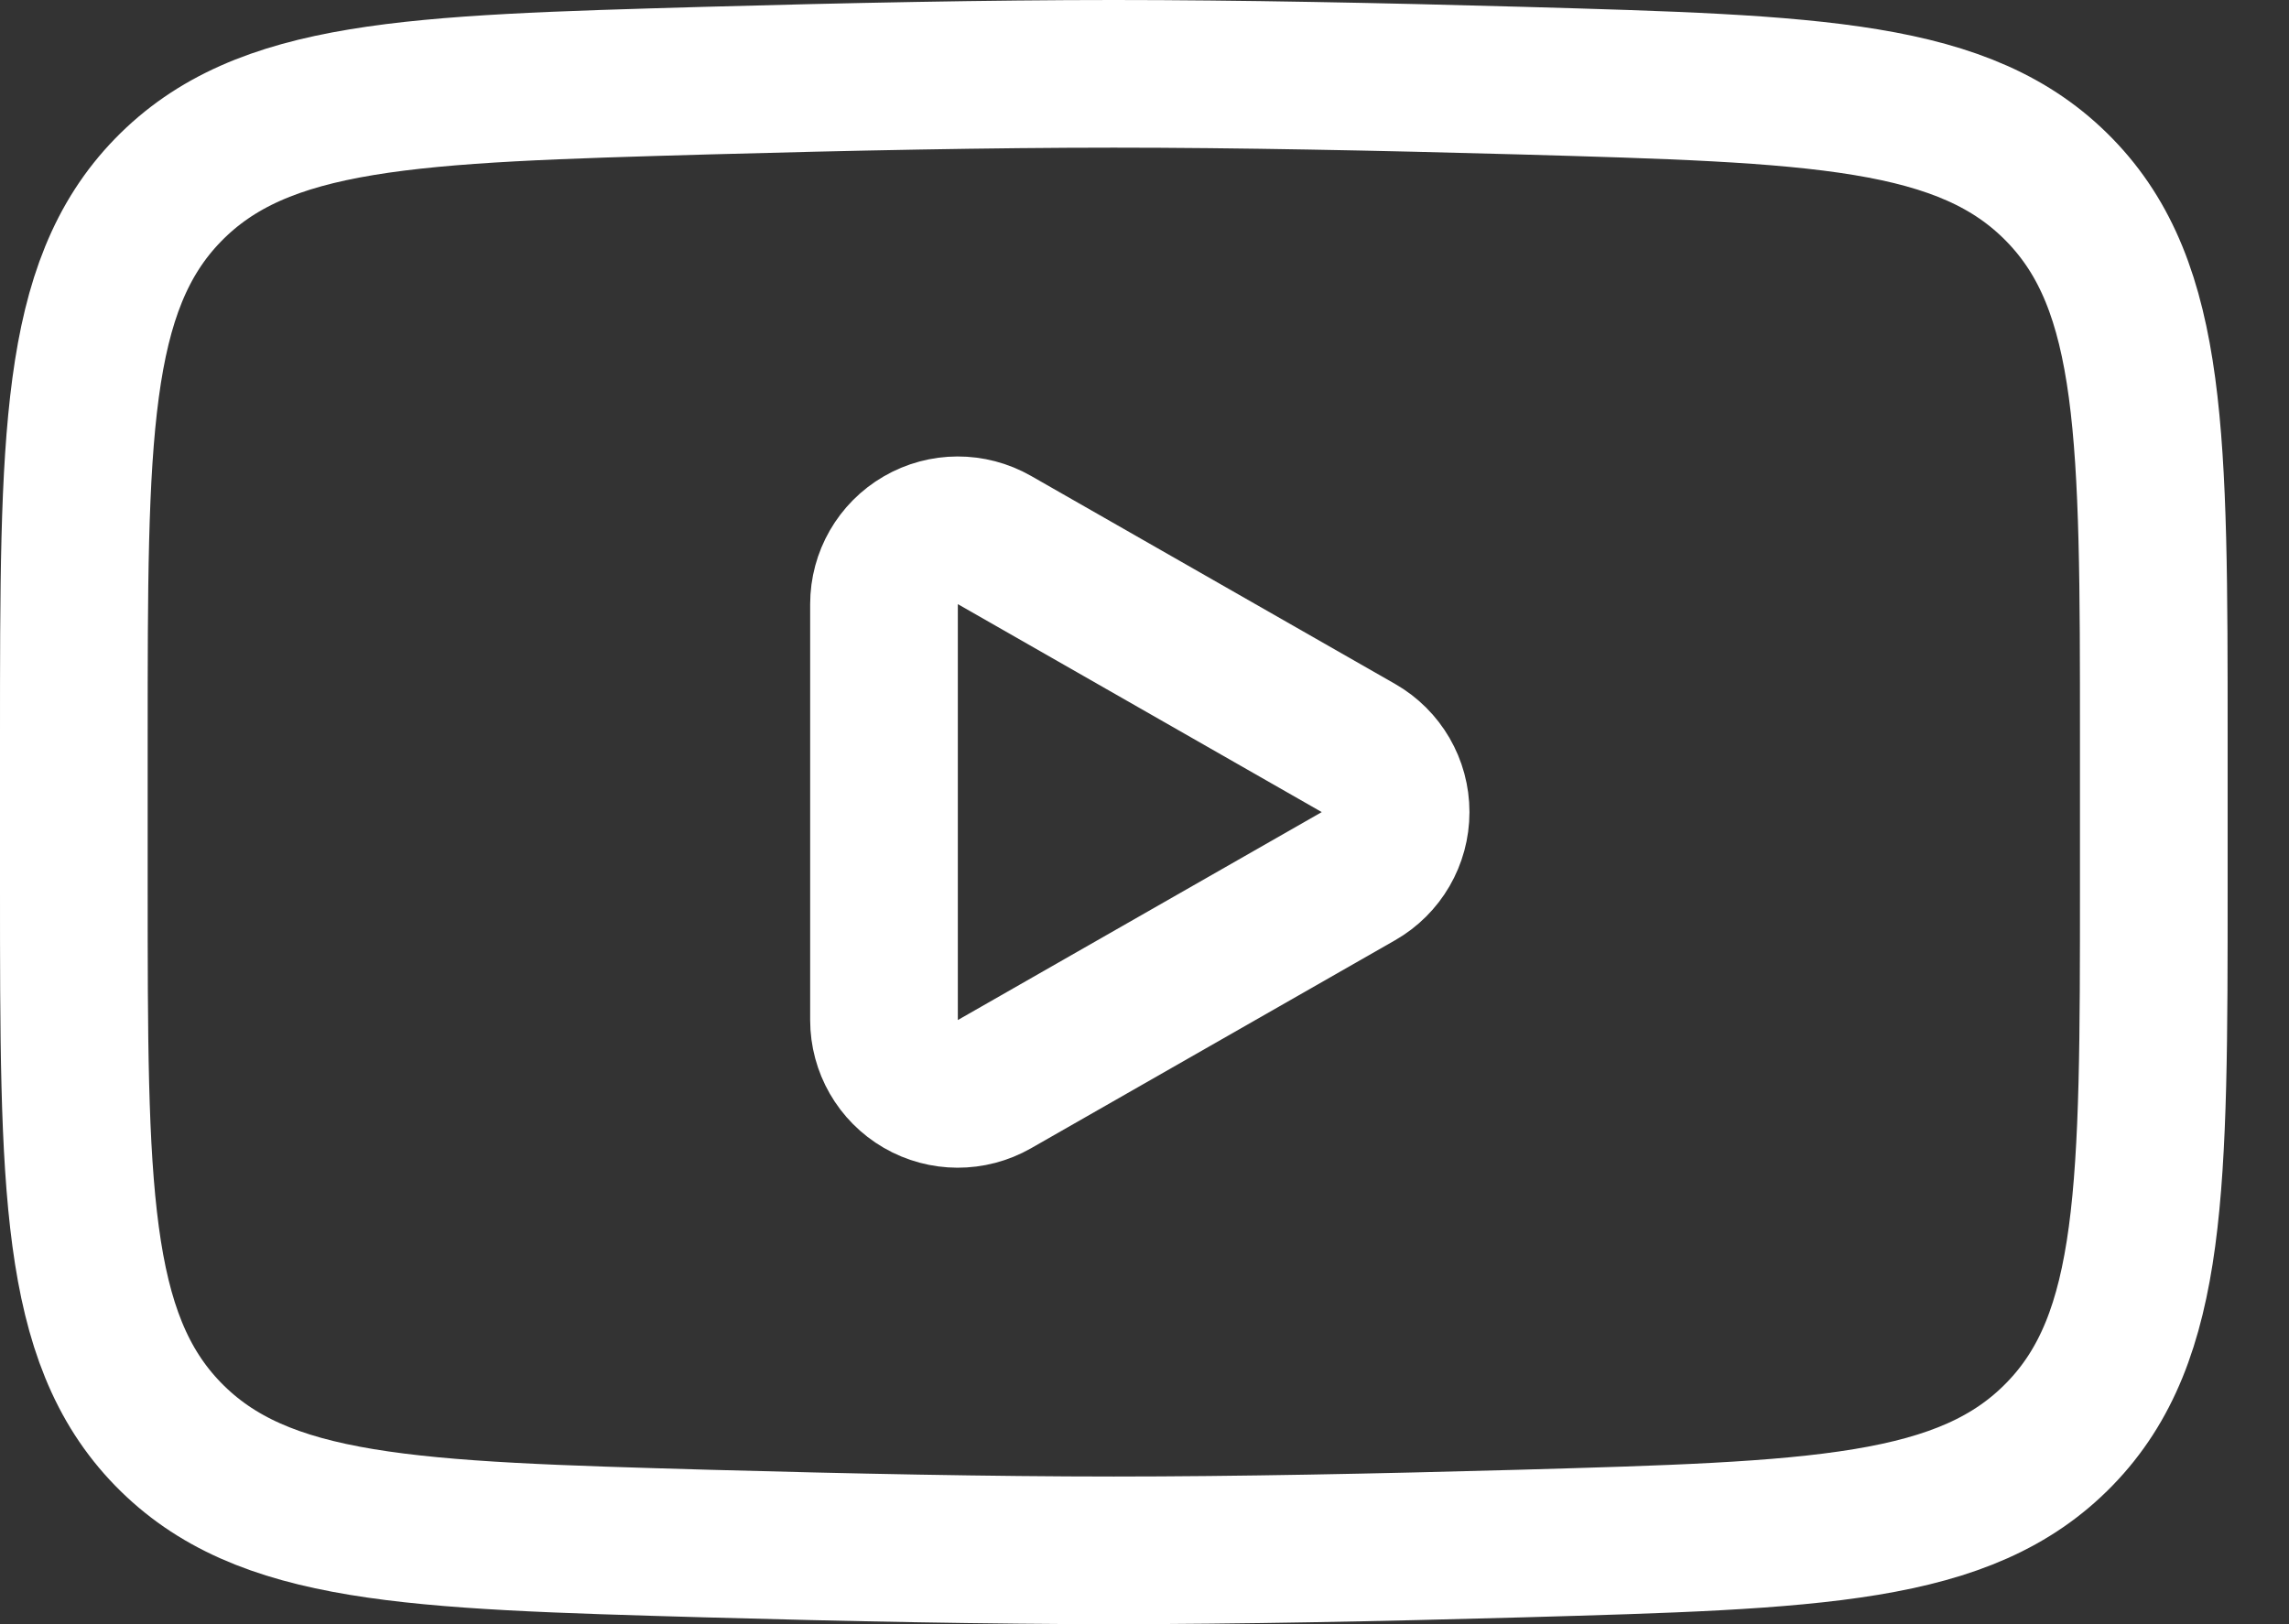
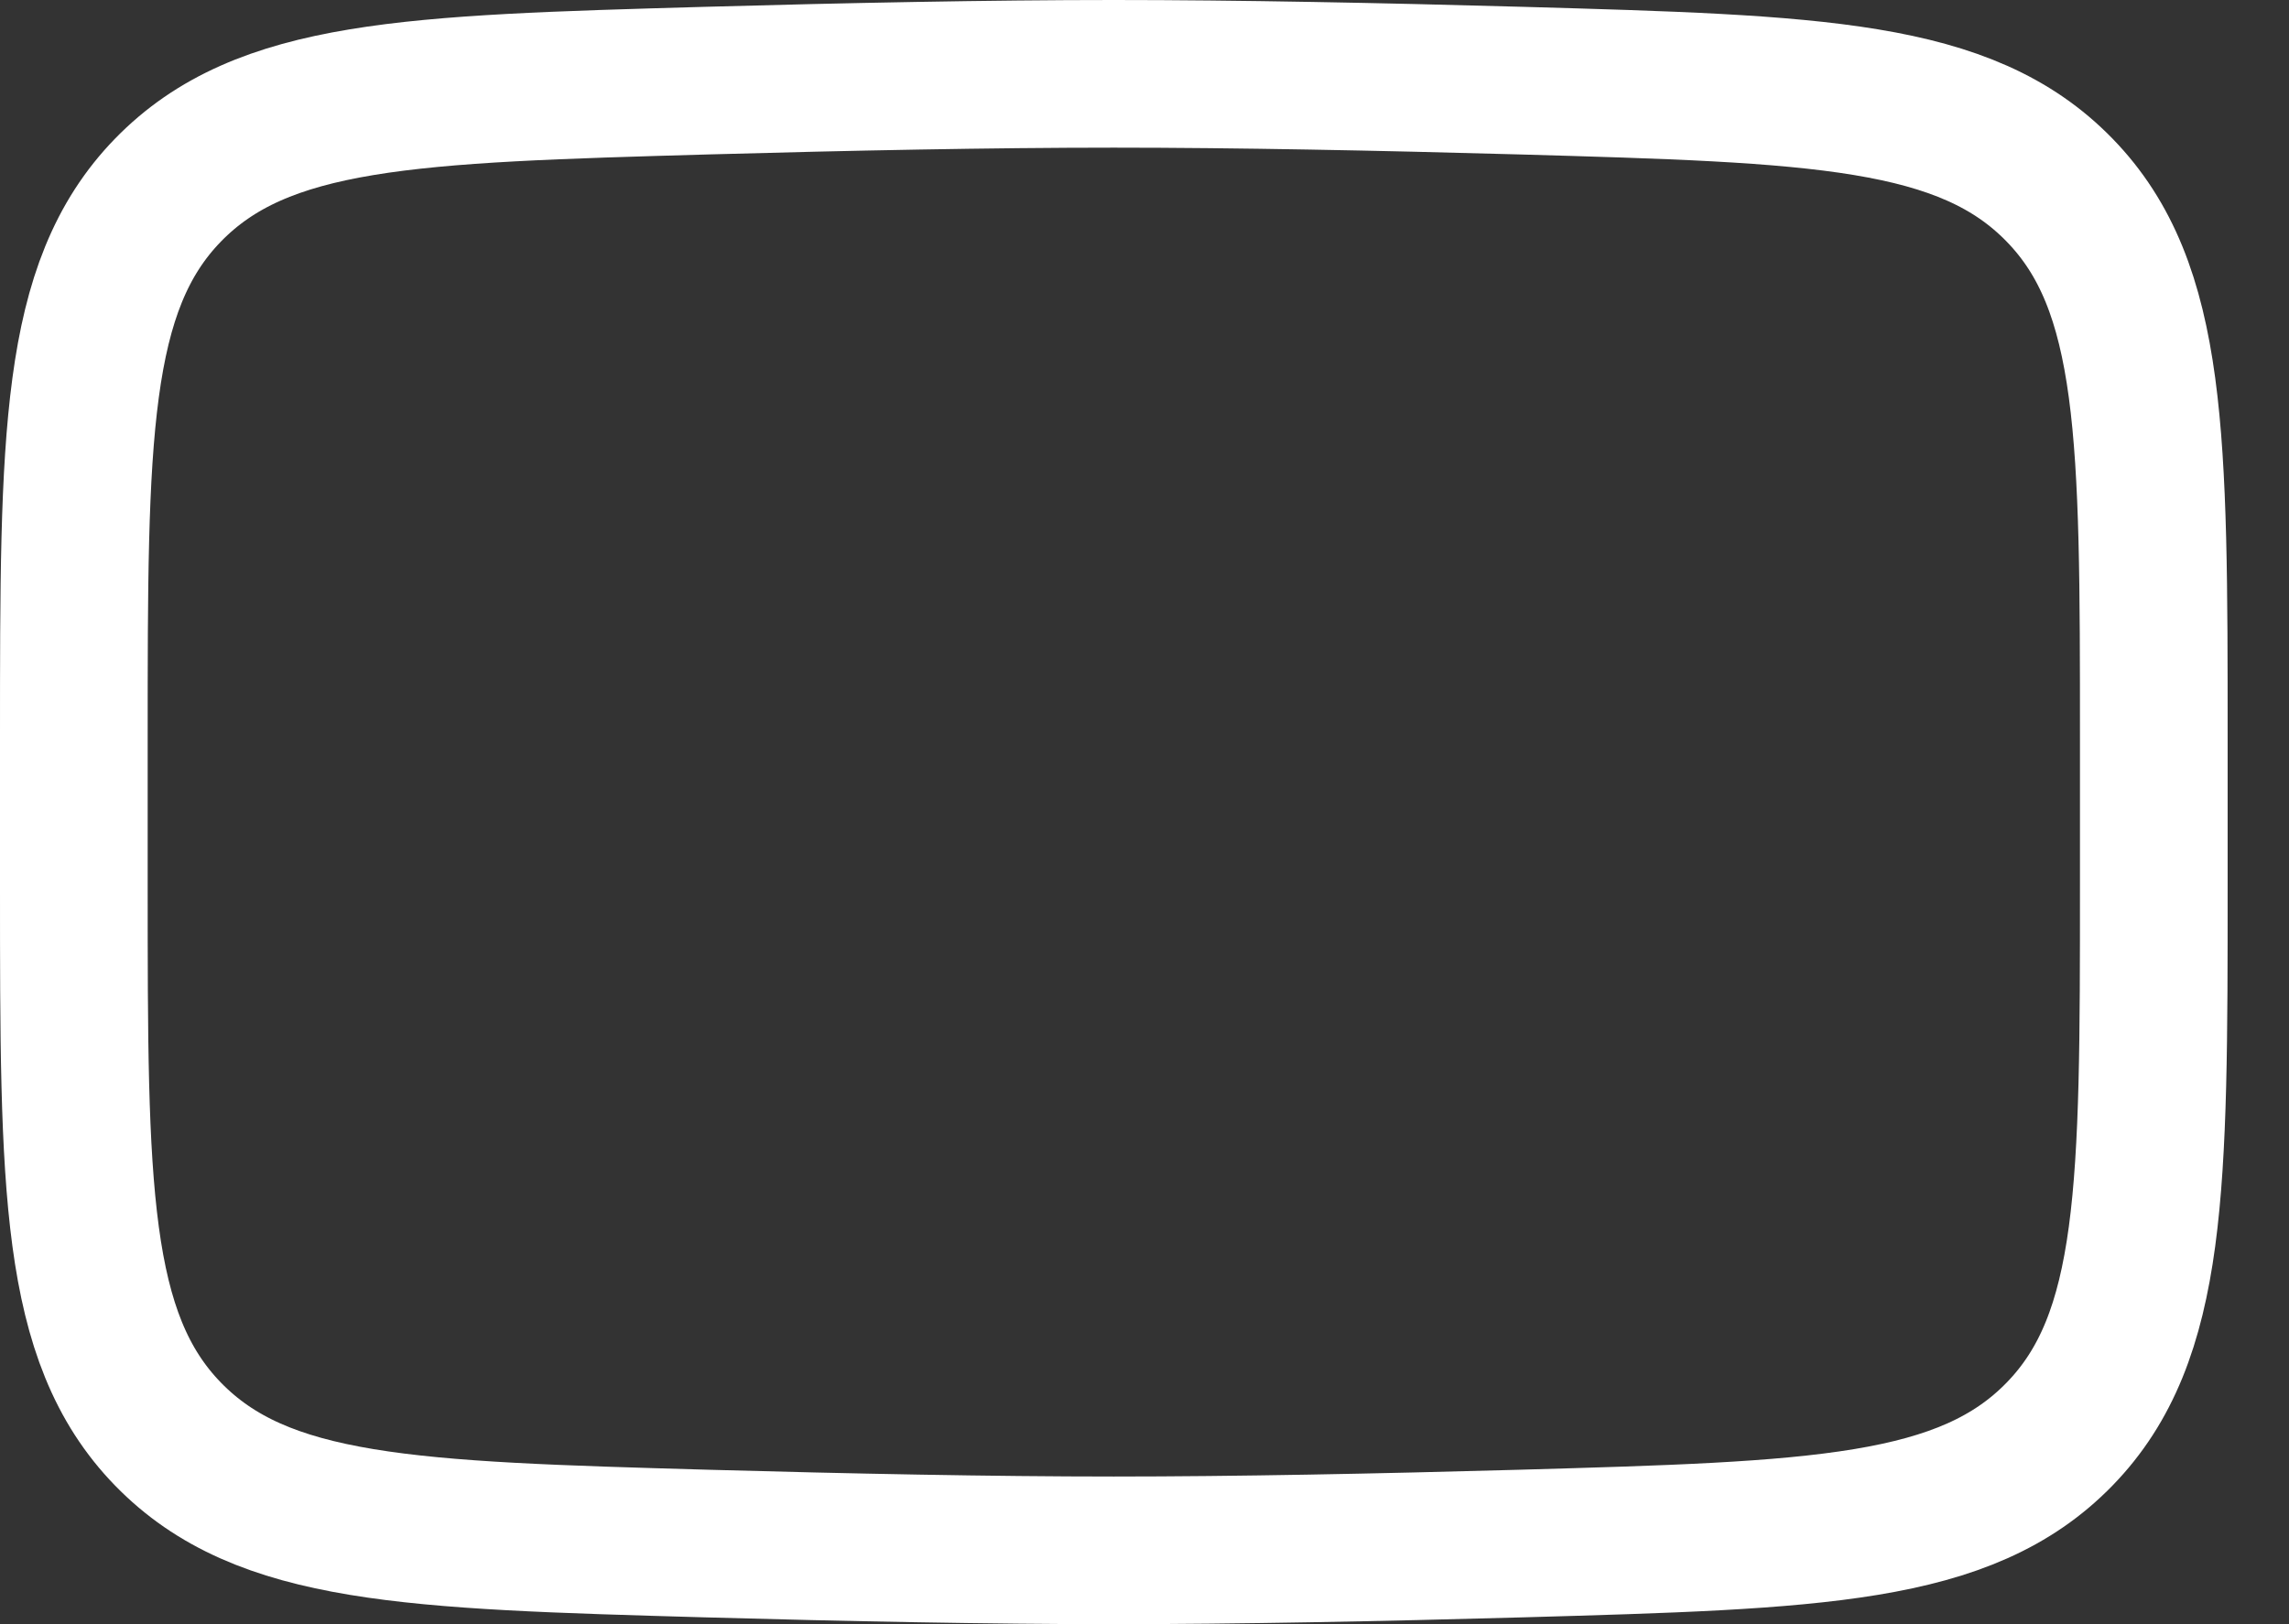
<svg xmlns="http://www.w3.org/2000/svg" width="31" height="22" viewBox="0 0 31 22" fill="none">
  <rect x="0" y="0" width="31" height="22" fill="#333333" stroke="none" />
-   <path d="M18.397 11.868C18.709 11.69 18.901 11.359 18.901 11C18.901 10.641 18.709 10.31 18.397 10.132L13.468 7.315C13.158 7.138 12.778 7.139 12.47 7.318C12.161 7.497 11.972 7.827 11.972 8.183V13.817C11.972 14.173 12.161 14.503 12.47 14.682C12.778 14.861 13.158 14.862 13.468 14.685L18.397 11.868Z" stroke="white" stroke-width="2" stroke-linecap="round" stroke-linejoin="round" />
  <path d="M1 11.996V10.004C1 5.926 1 3.887 2.275 2.575C3.551 1.263 5.559 1.206 9.574 1.092C11.477 1.039 13.421 1 15.084 1C16.748 1 18.692 1.039 20.595 1.092C24.61 1.206 26.618 1.263 27.893 2.575C29.169 3.887 29.169 5.926 29.169 10.004V11.996C29.169 16.074 29.169 18.113 27.893 19.425C26.618 20.737 24.61 20.794 20.595 20.908C18.692 20.961 16.748 21 15.084 21C13.421 21 11.477 20.961 9.574 20.908C5.558 20.794 3.551 20.737 2.275 19.425C1 18.113 1 16.074 1 11.996Z" stroke="white" stroke-width="2" />
</svg>